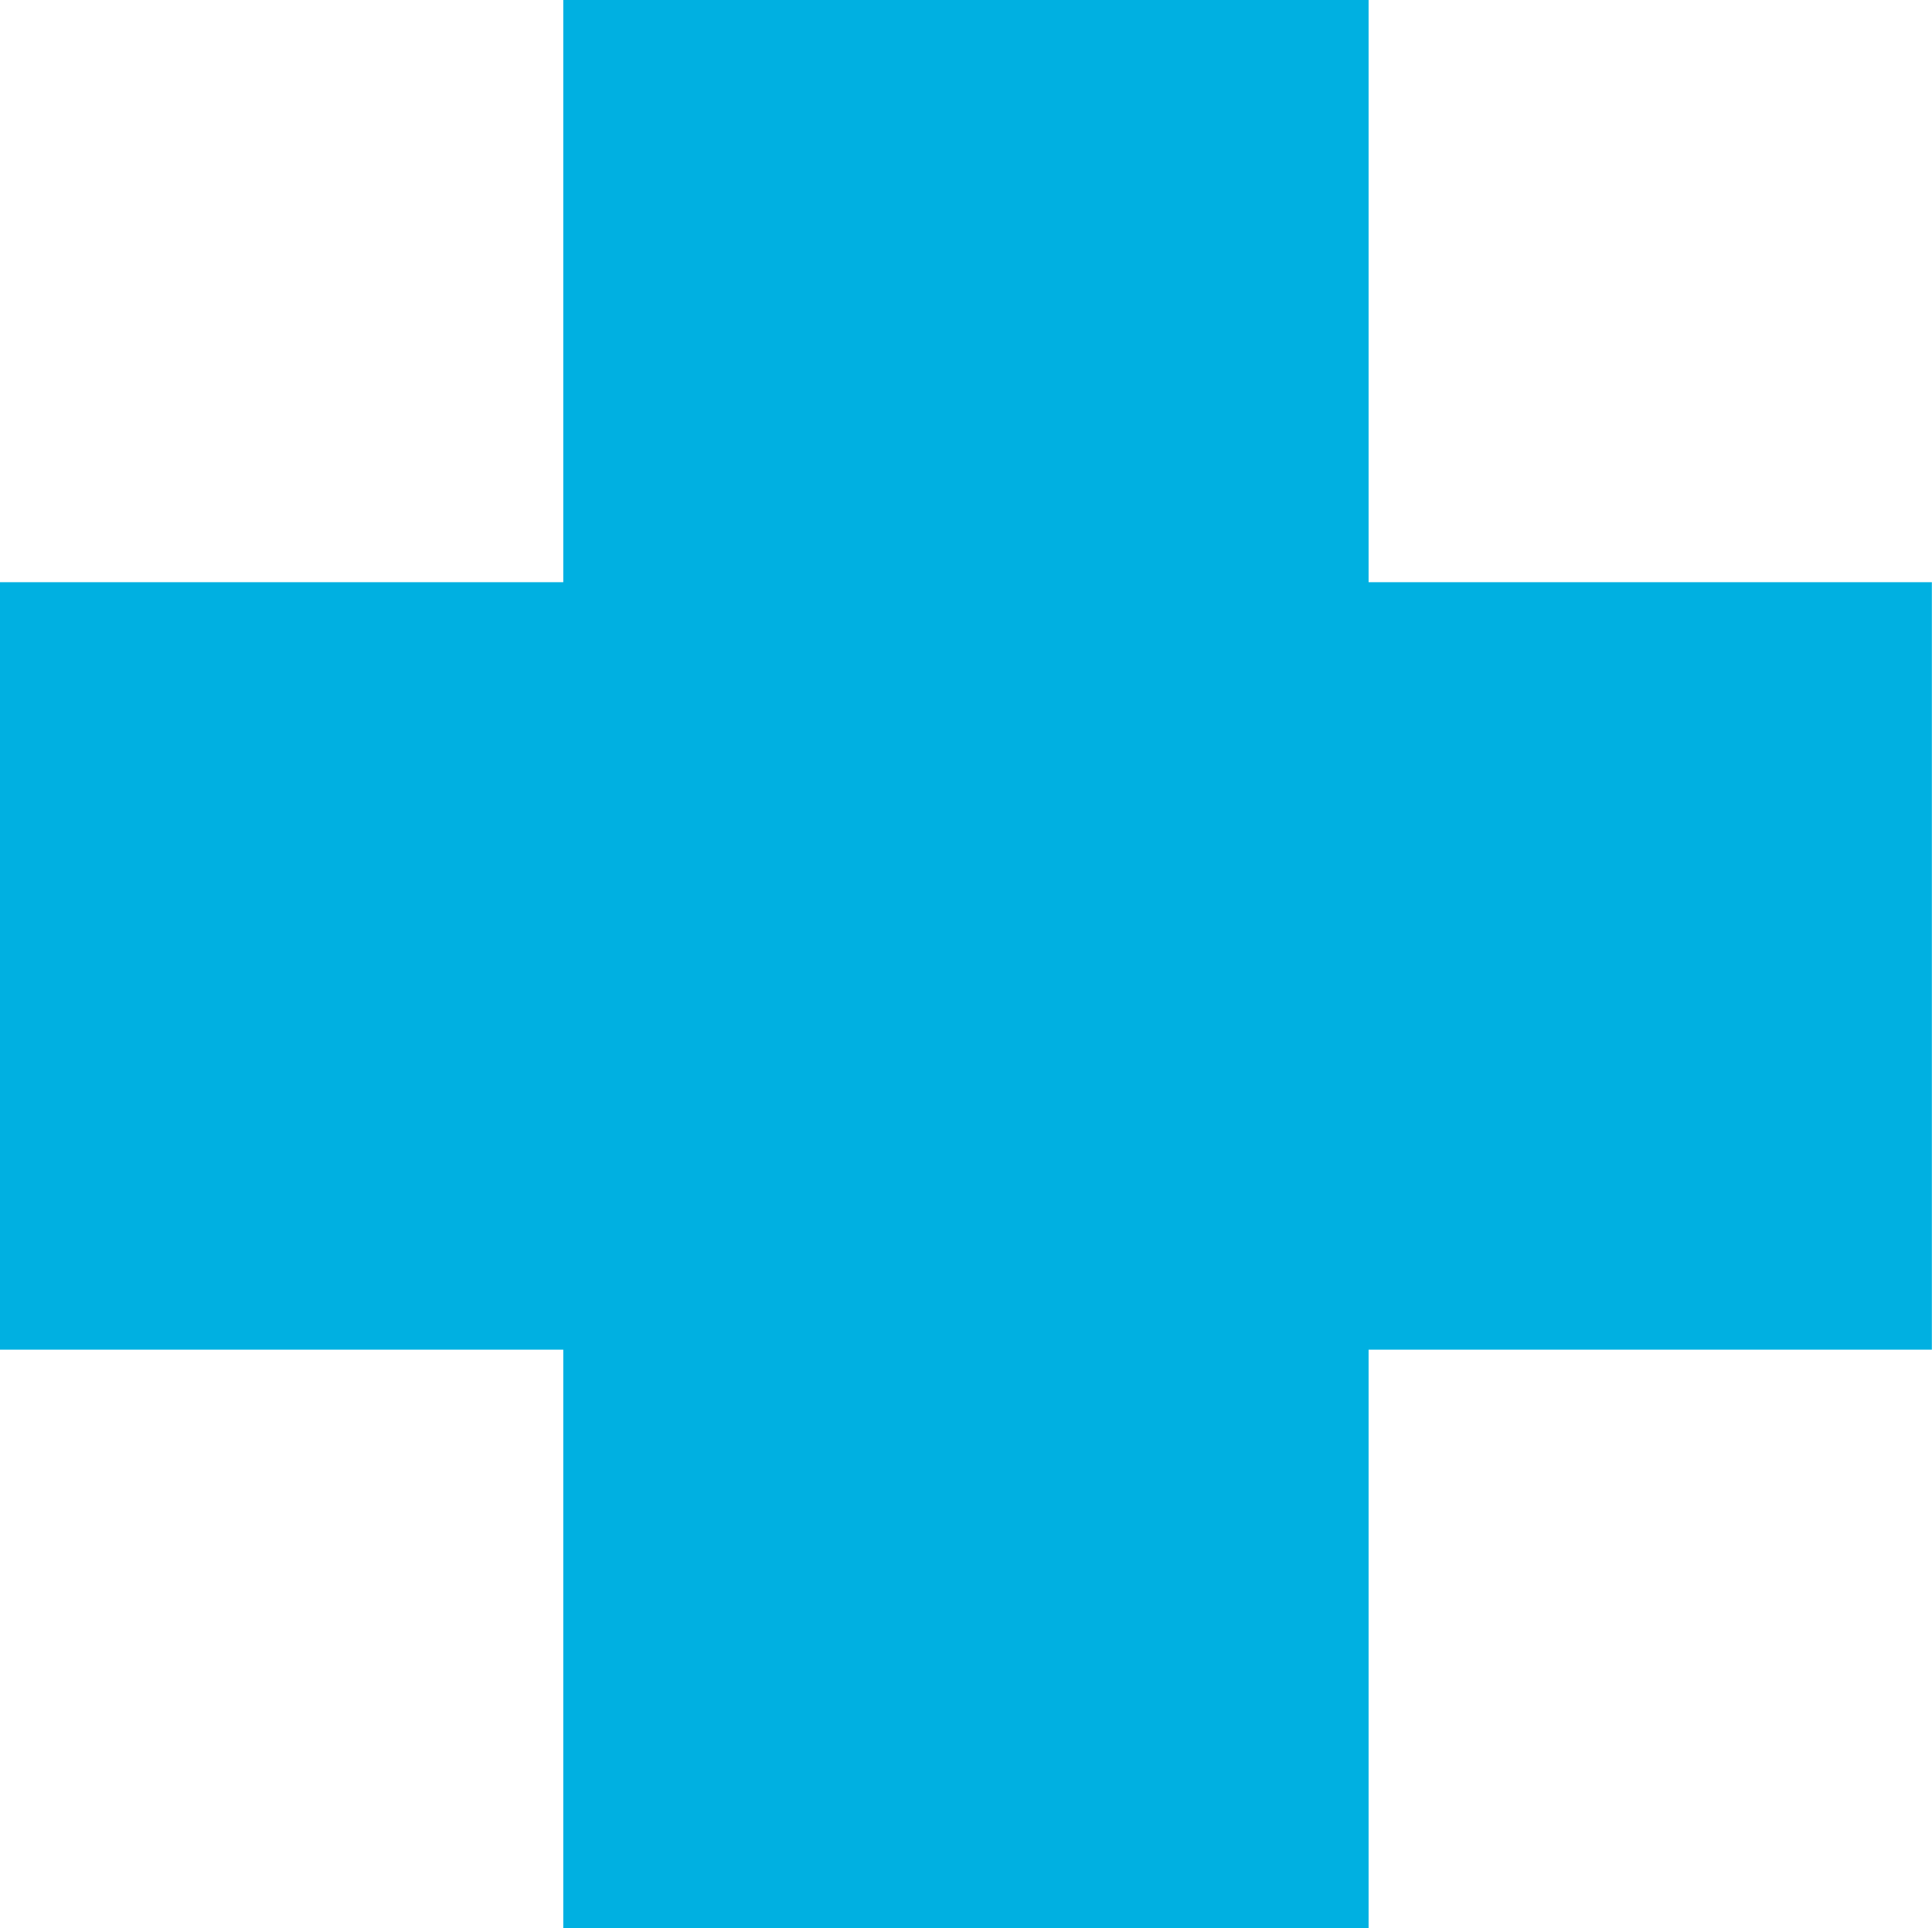
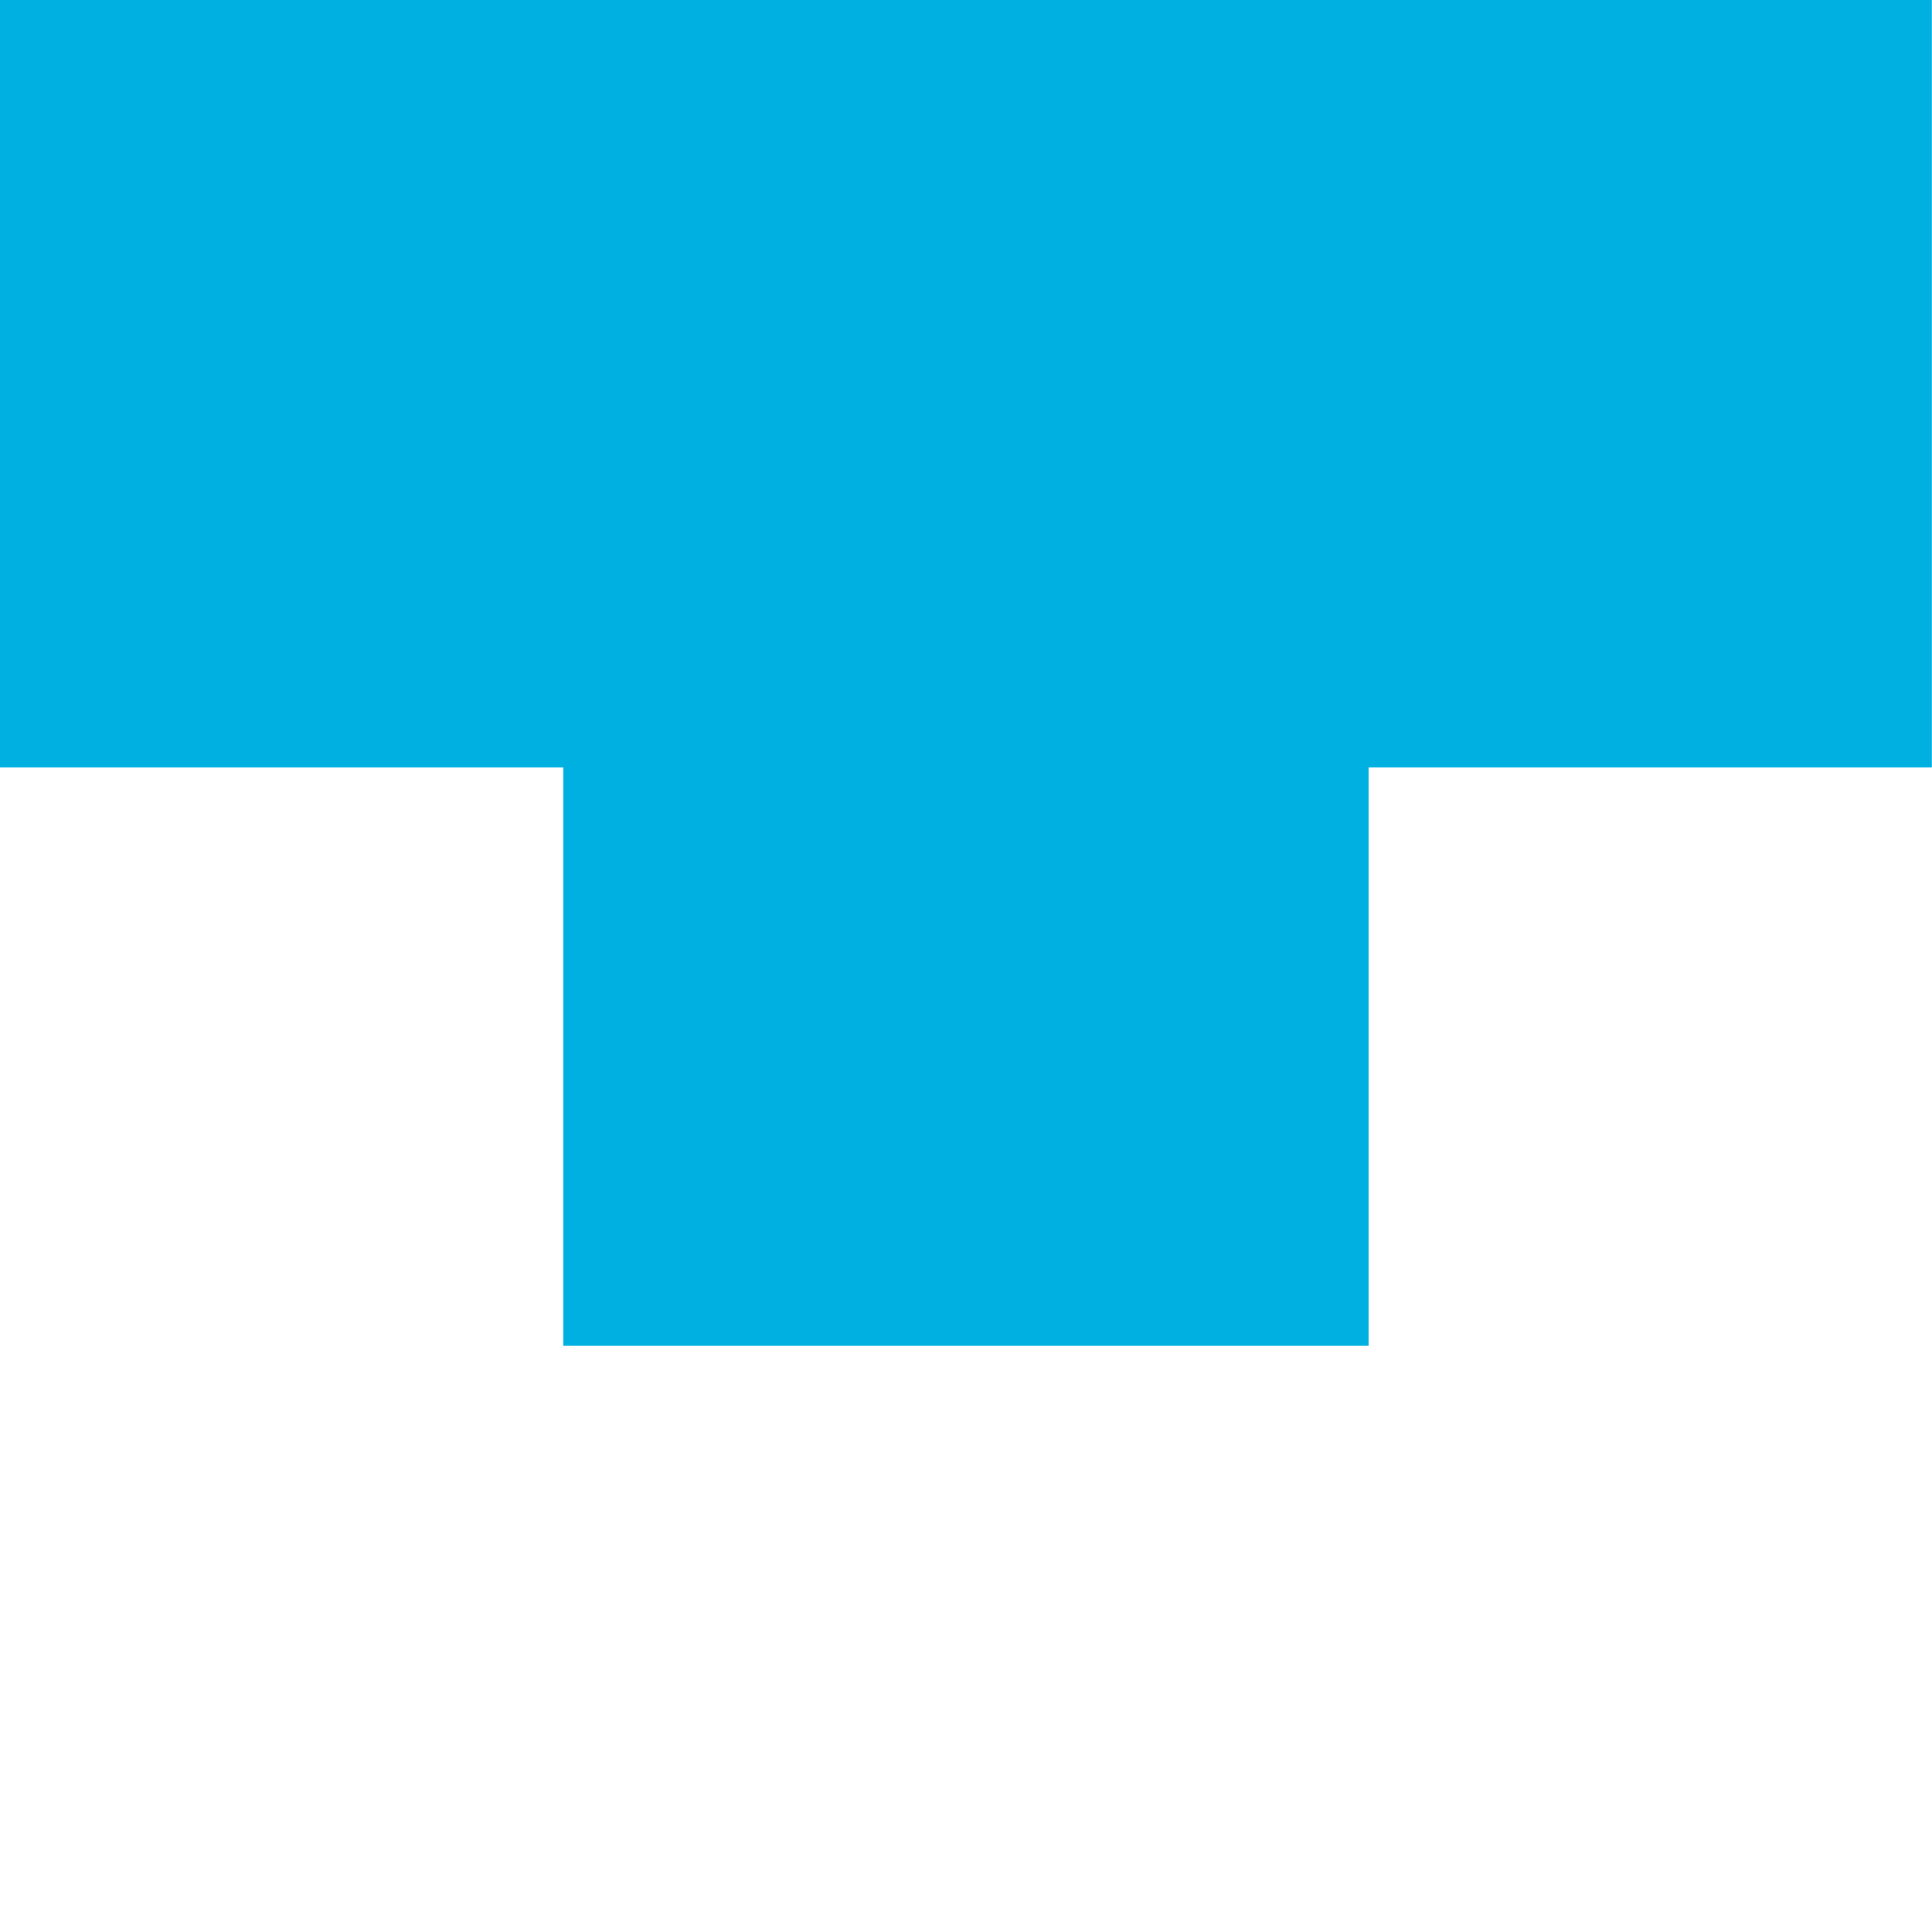
<svg xmlns="http://www.w3.org/2000/svg" id="Capa_1" viewBox="0 0 140.56 140.28">
  <defs>
    <style>      .cls-1 {        fill: #00b0e1;      }    </style>
  </defs>
-   <path class="cls-1" d="M99.57,0v42.36h40.98v55.84h-40.98v42.08h-58.59v-42.08H0v-55.84h40.98V0h58.59Z" />
+   <path class="cls-1" d="M99.57,0h40.98v55.84h-40.98v42.08h-58.59v-42.08H0v-55.84h40.98V0h58.59Z" />
</svg>